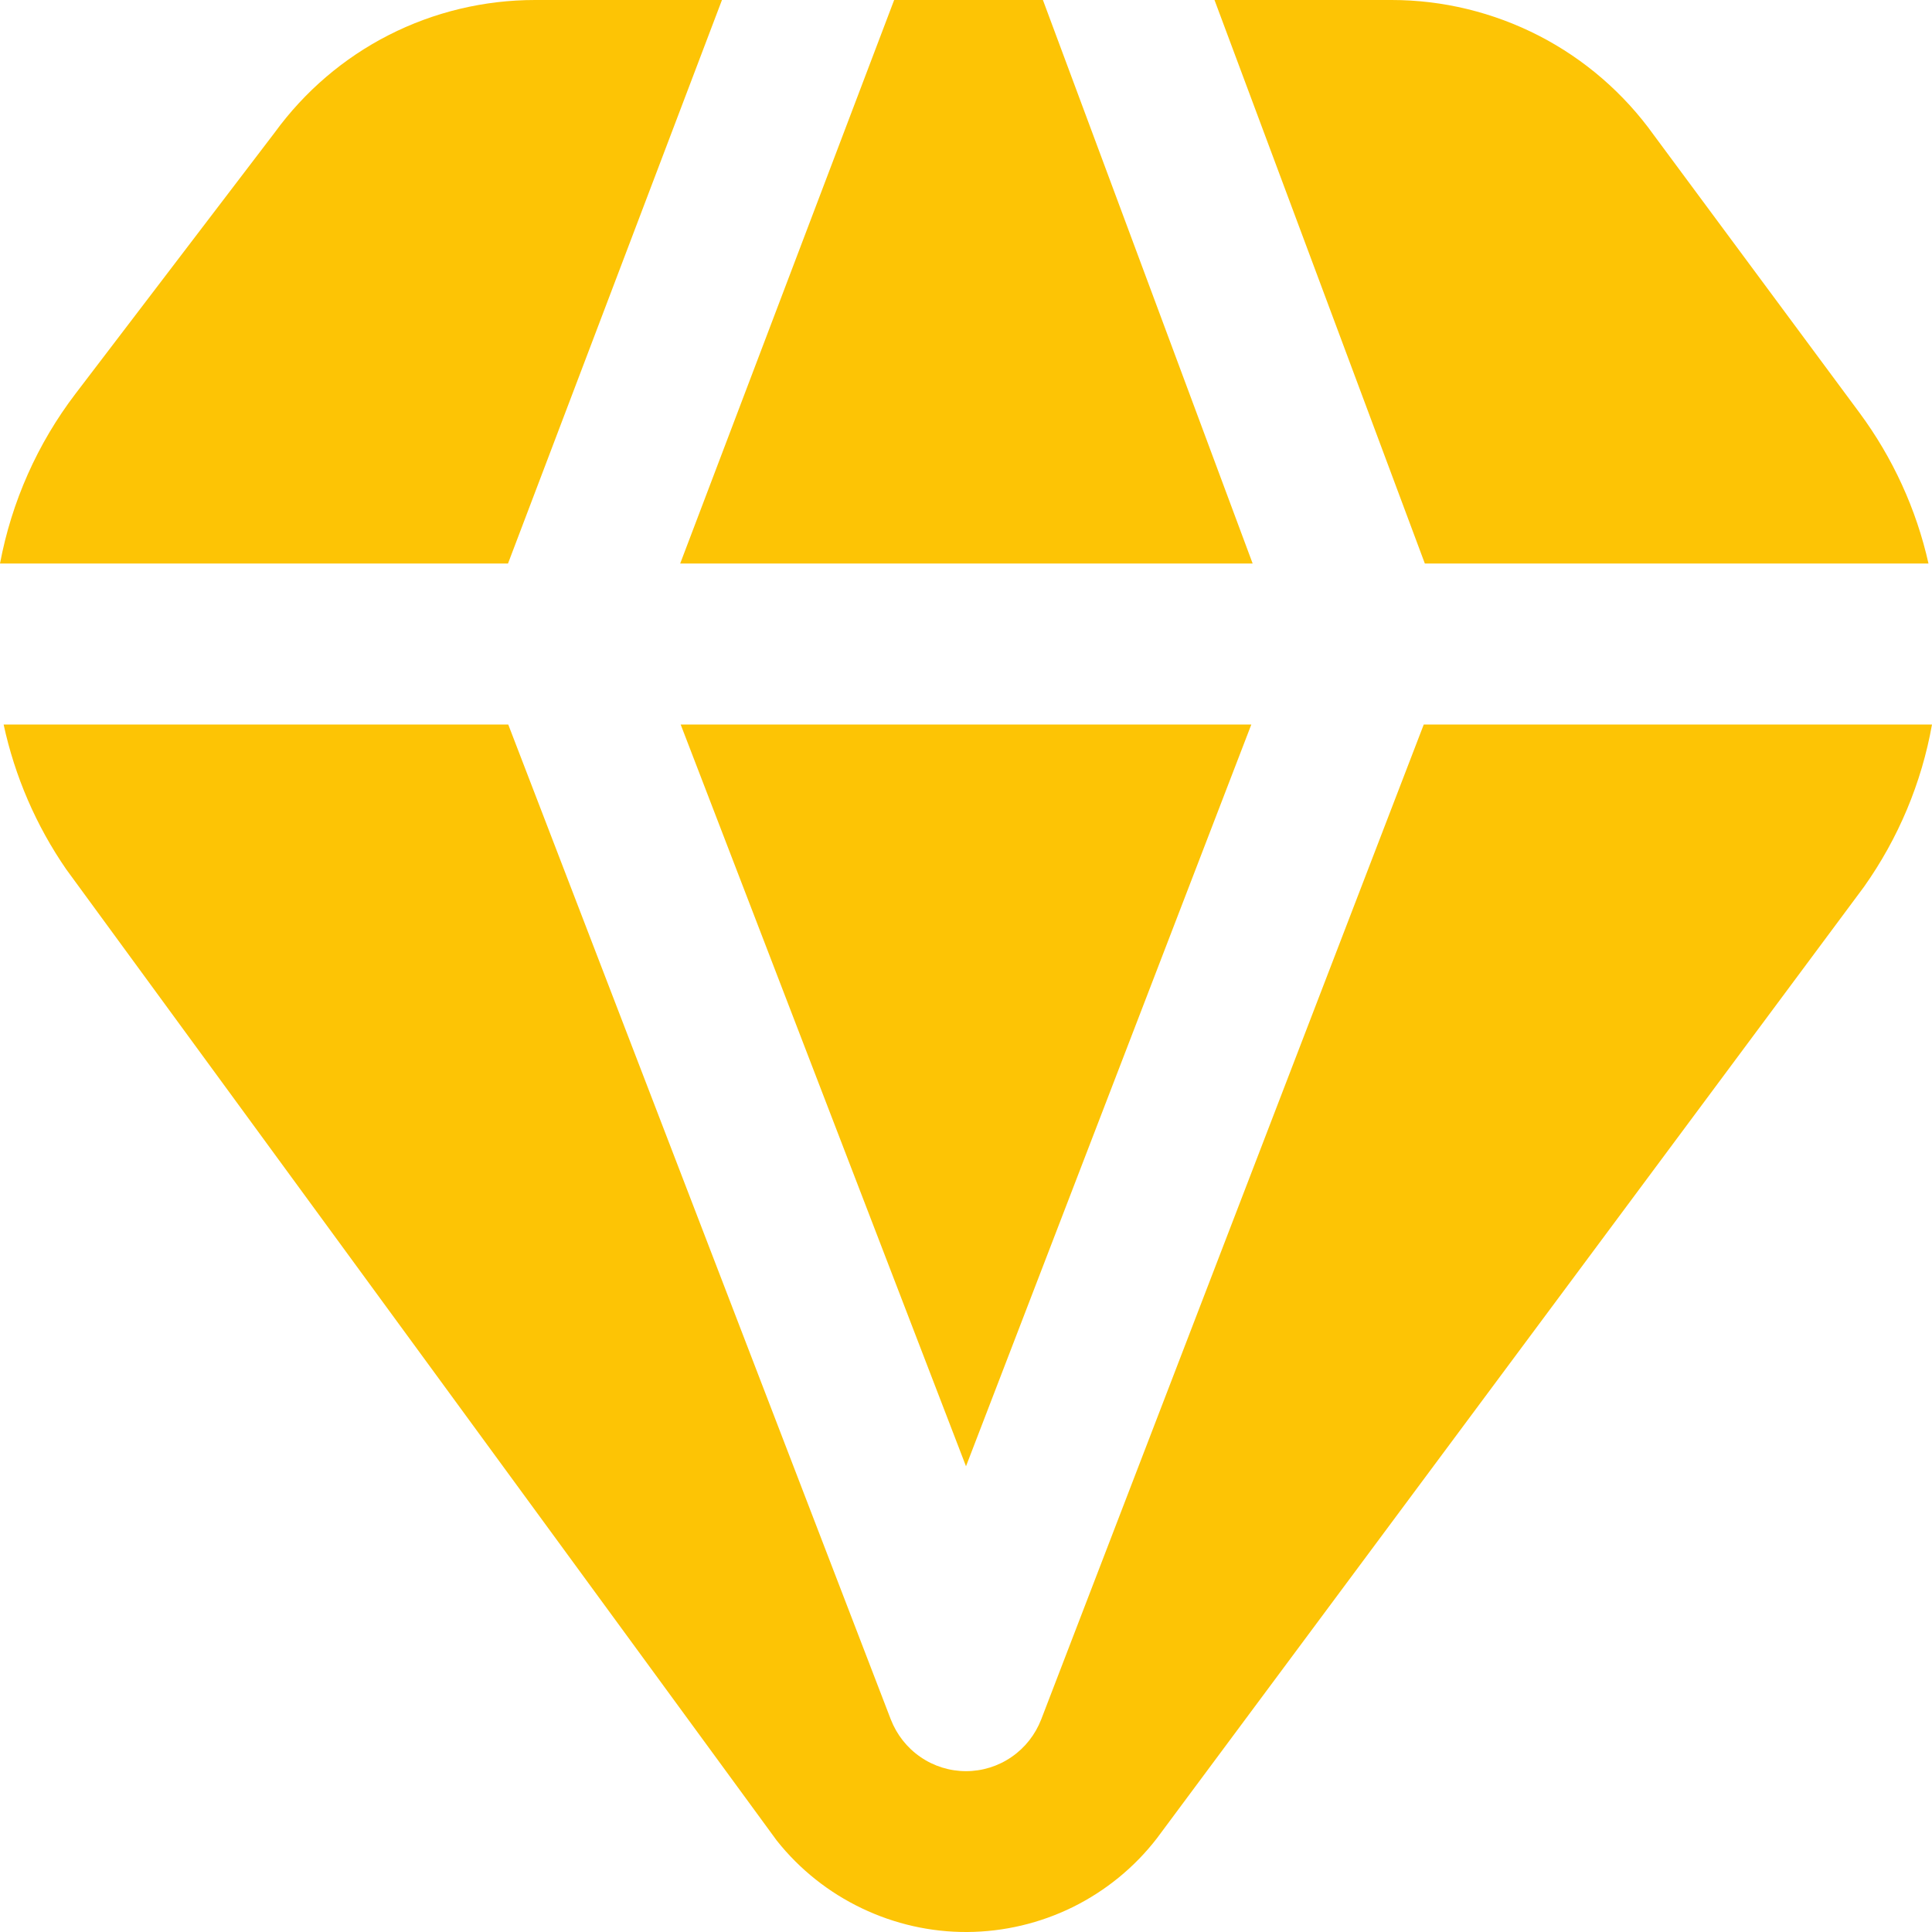
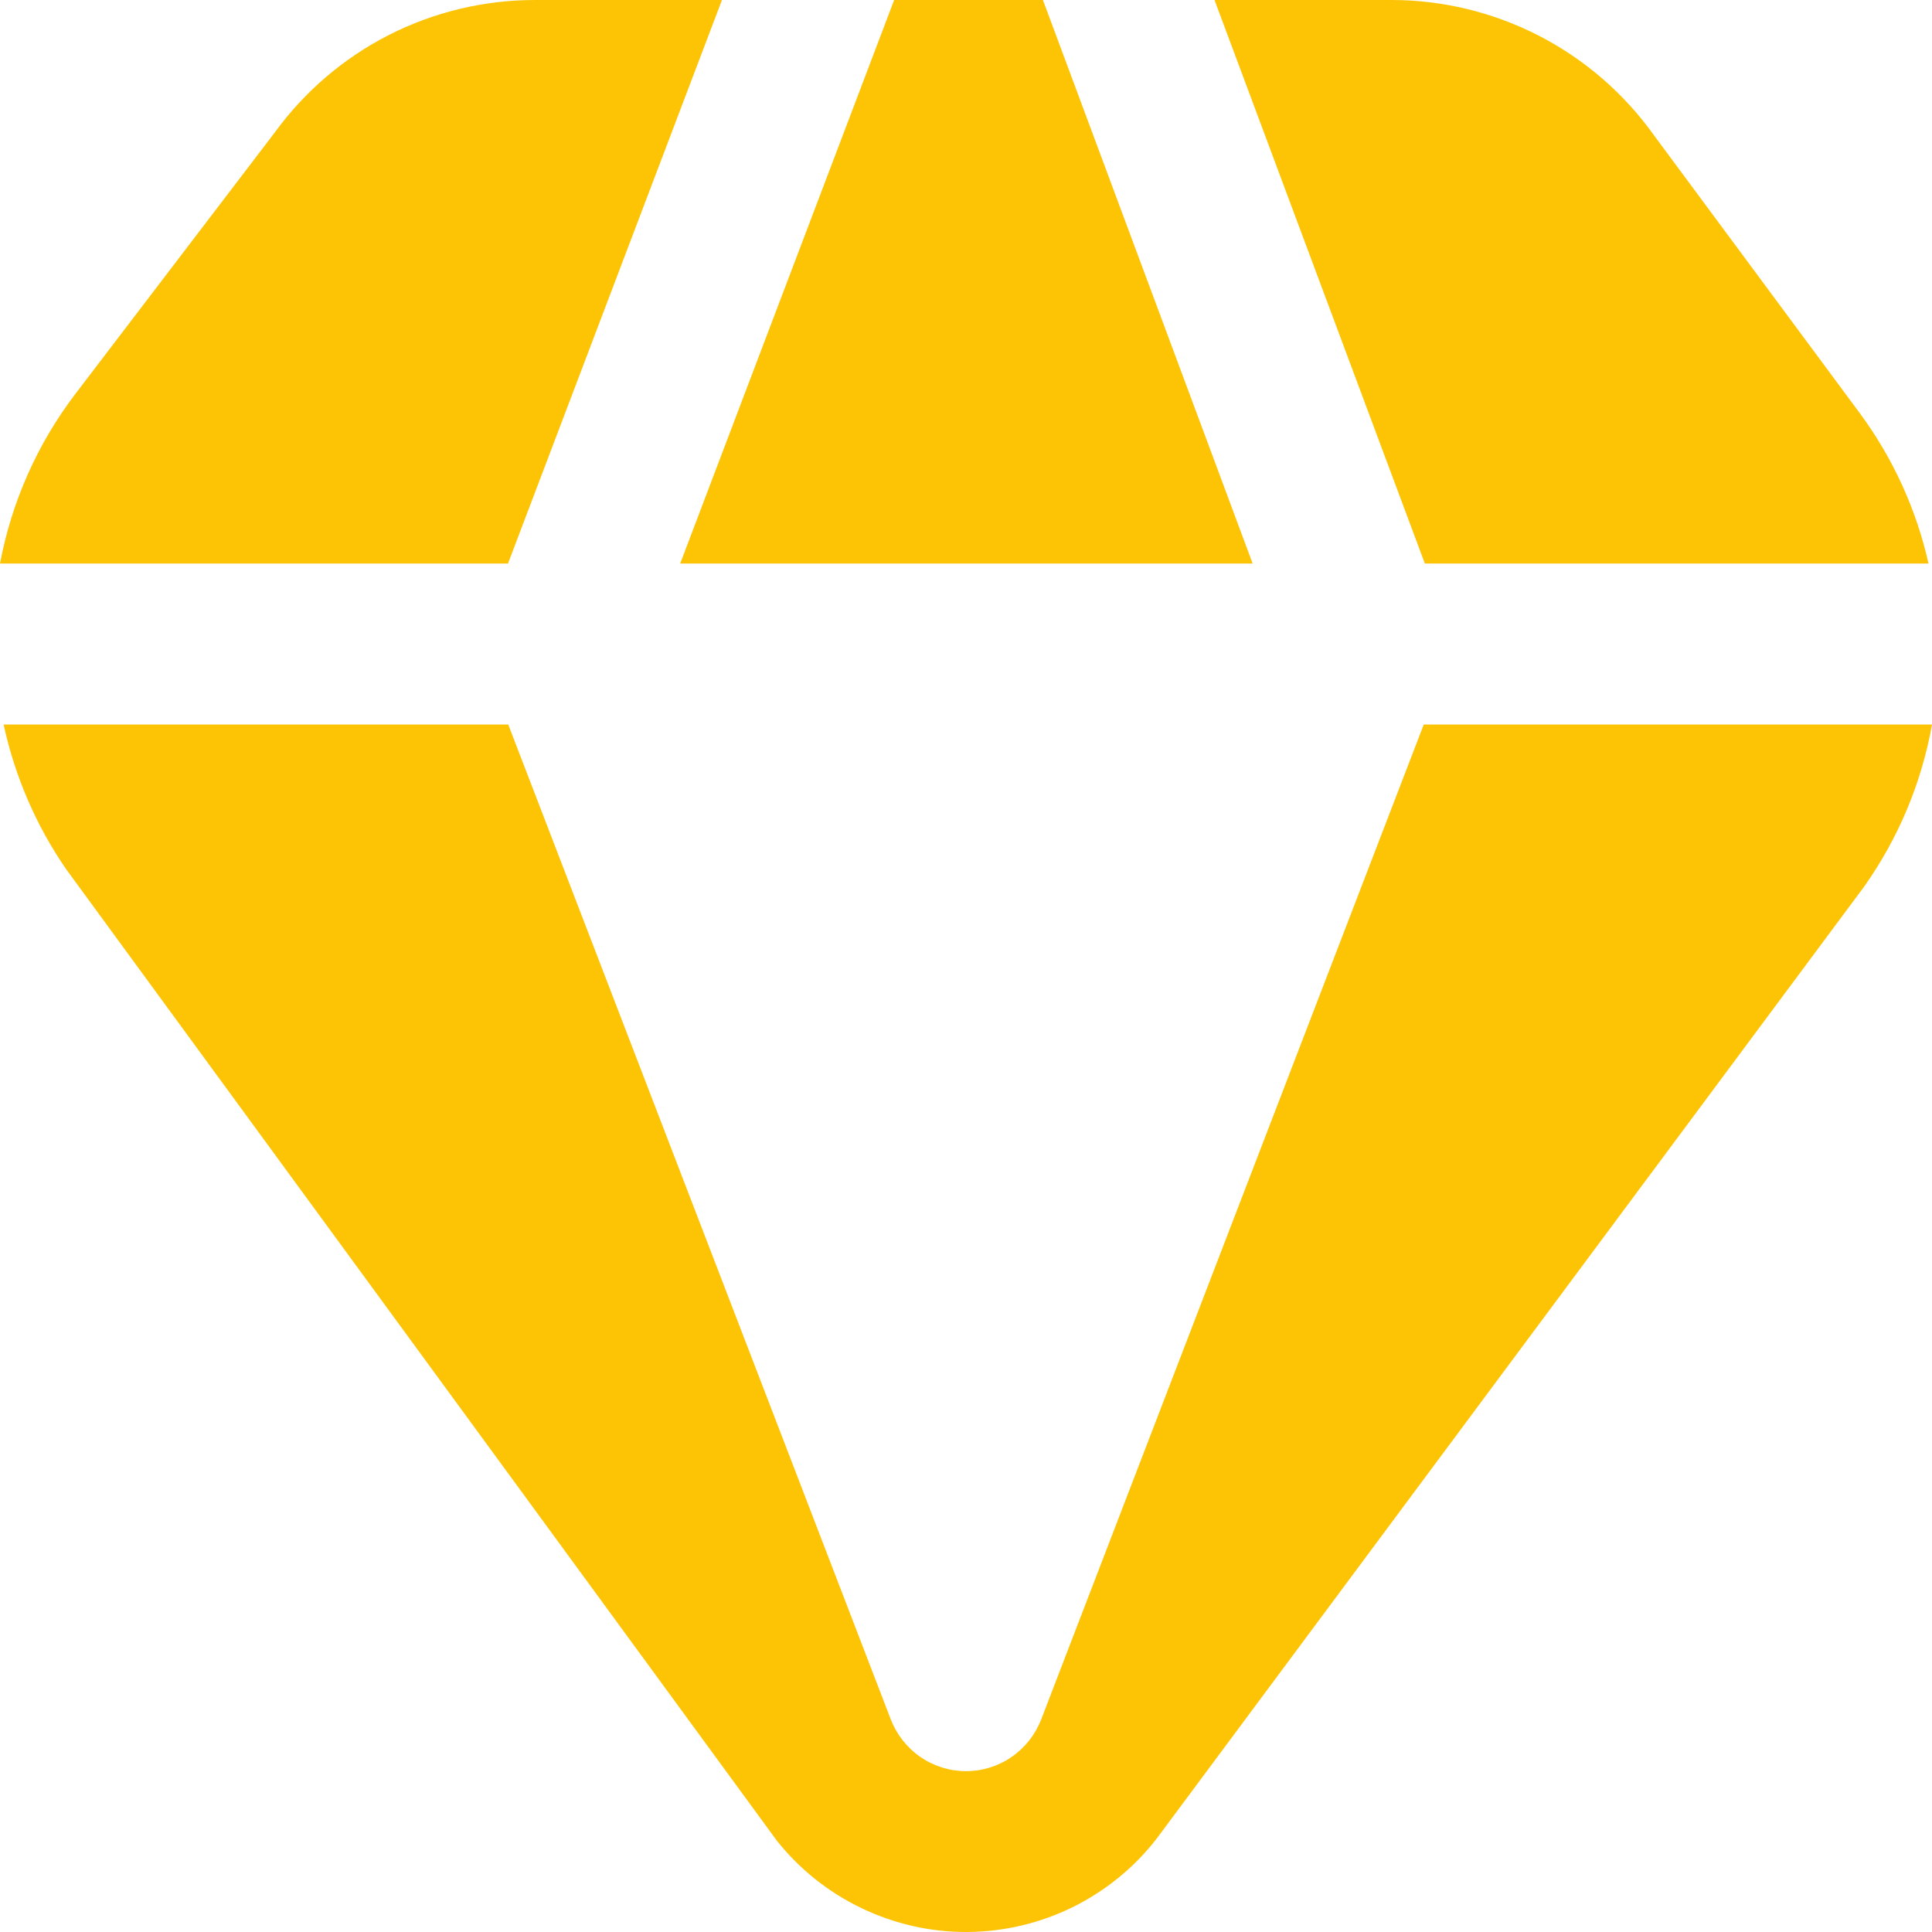
<svg xmlns="http://www.w3.org/2000/svg" width="16" height="16" viewBox="0 0 16 16" fill="none">
-   <path d="M16 6C15.914 6.484 15.721 6.943 15.437 7.344L9.581 15.224C9.396 15.464 9.158 15.658 8.886 15.793C8.614 15.927 8.315 15.998 8.012 16C7.709 16.002 7.409 15.934 7.136 15.803C6.862 15.672 6.622 15.481 6.433 15.243L0.549 7.2C0.299 6.838 0.123 6.43 0.03 6H4.209L7.377 14.239C7.426 14.365 7.511 14.474 7.622 14.55C7.733 14.627 7.865 14.668 8 14.668C8.135 14.668 8.267 14.627 8.378 14.55C8.489 14.474 8.574 14.365 8.623 14.239L11.791 6H16ZM11.8 4.667H15.971C15.87 4.216 15.675 3.791 15.4 3.419L13.695 1.117C13.448 0.772 13.122 0.49 12.745 0.296C12.367 0.102 11.949 0 11.525 1.28905e-06H10.058L11.8 4.667ZM7.405 1.28905e-06L5.633 4.667H10.374L8.637 1.28905e-06H7.405ZM4.207 4.667L5.979 1.28905e-06H4.431C4.01 -0 3.595 0.099 3.22 0.29C2.845 0.481 2.521 0.759 2.274 1.099L0.625 3.261C0.31 3.674 0.096 4.156 0 4.667H4.207ZM10.363 6H5.637L8 12.143L10.363 6Z" fill="#FDC405" />
+   <path d="M16 6C15.914 6.484 15.721 6.943 15.437 7.344L9.581 15.224C9.396 15.464 9.158 15.658 8.886 15.793C8.614 15.927 8.315 15.998 8.012 16C7.709 16.002 7.409 15.934 7.136 15.803C6.862 15.672 6.622 15.481 6.433 15.243L0.549 7.2C0.299 6.838 0.123 6.43 0.03 6H4.209L7.377 14.239C7.426 14.365 7.511 14.474 7.622 14.55C7.733 14.627 7.865 14.668 8 14.668C8.135 14.668 8.267 14.627 8.378 14.55C8.489 14.474 8.574 14.365 8.623 14.239L11.791 6H16ZM11.8 4.667H15.971C15.87 4.216 15.675 3.791 15.4 3.419L13.695 1.117C13.448 0.772 13.122 0.49 12.745 0.296C12.367 0.102 11.949 0 11.525 1.28905e-06H10.058L11.8 4.667ZM7.405 1.28905e-06L5.633 4.667H10.374L8.637 1.28905e-06H7.405ZM4.207 4.667L5.979 1.28905e-06H4.431C4.01 -0 3.595 0.099 3.22 0.29C2.845 0.481 2.521 0.759 2.274 1.099L0.625 3.261C0.31 3.674 0.096 4.156 0 4.667H4.207ZM10.363 6H5.637L10.363 6Z" fill="#FDC405" />
</svg>